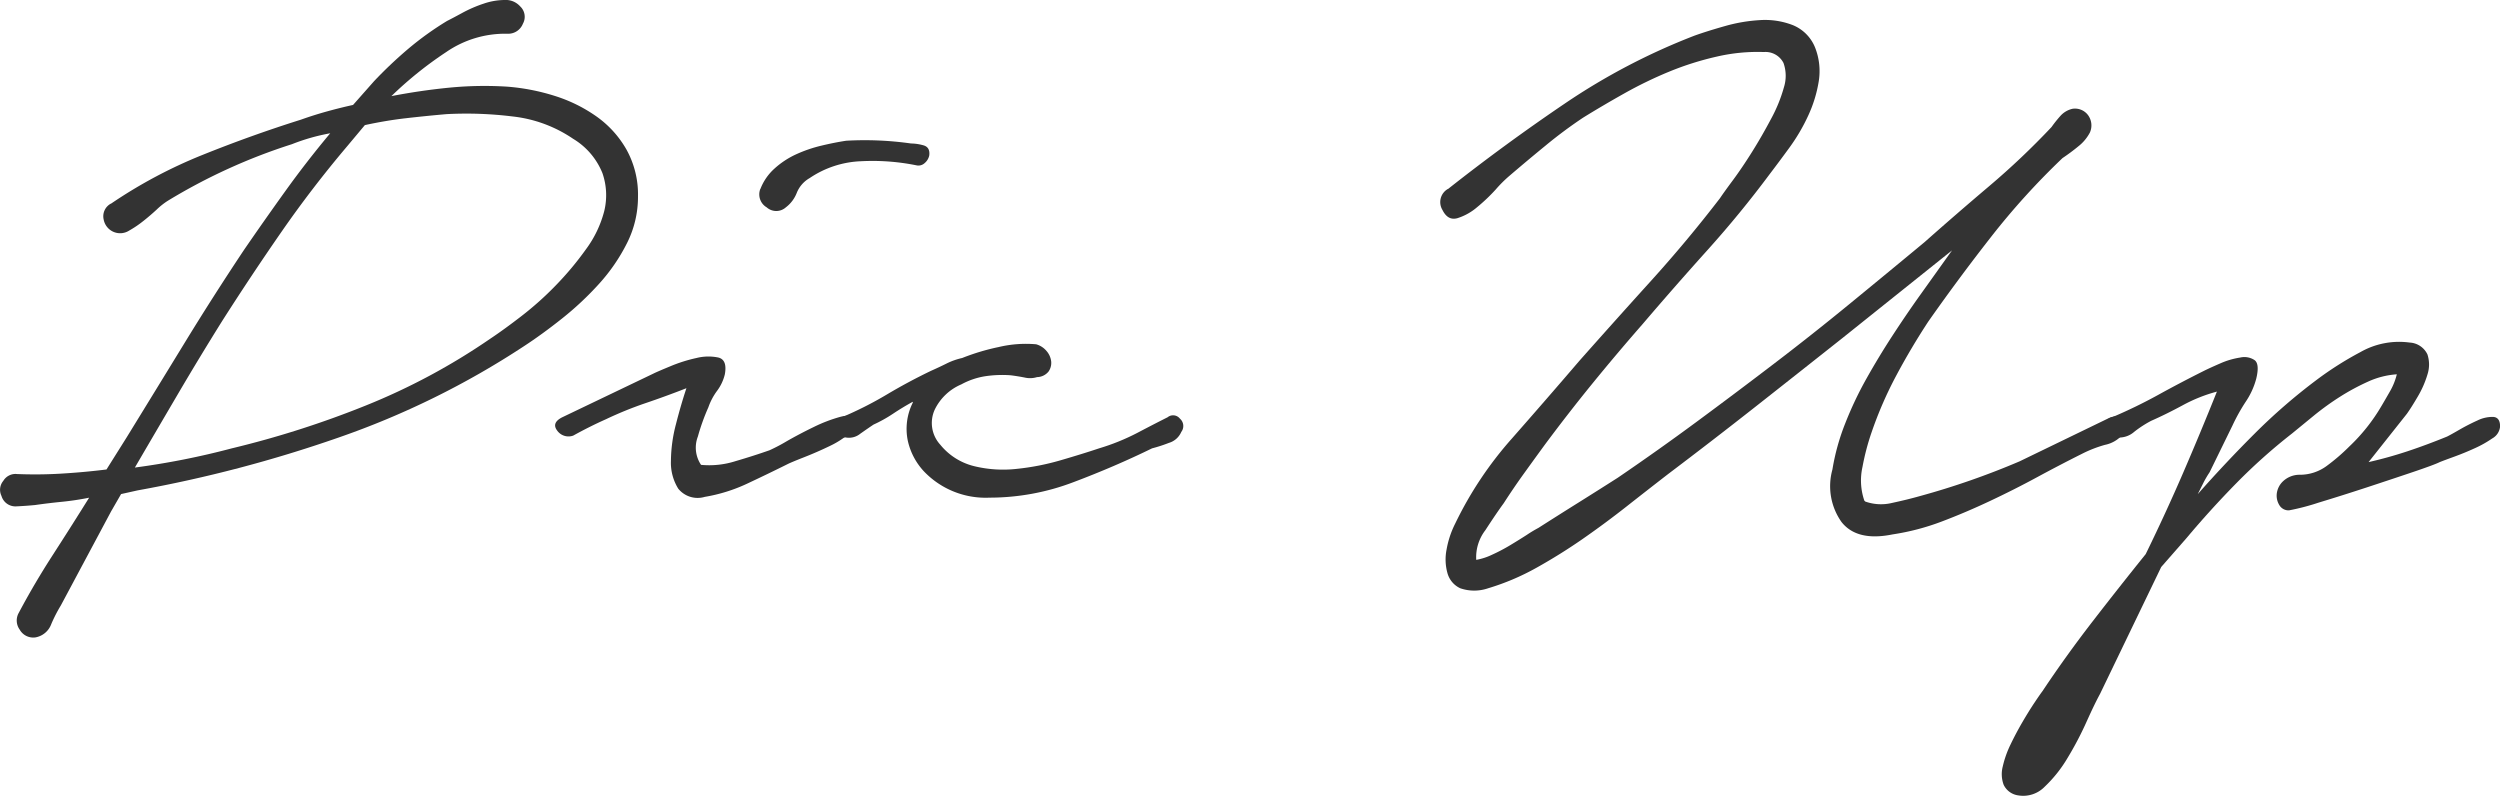
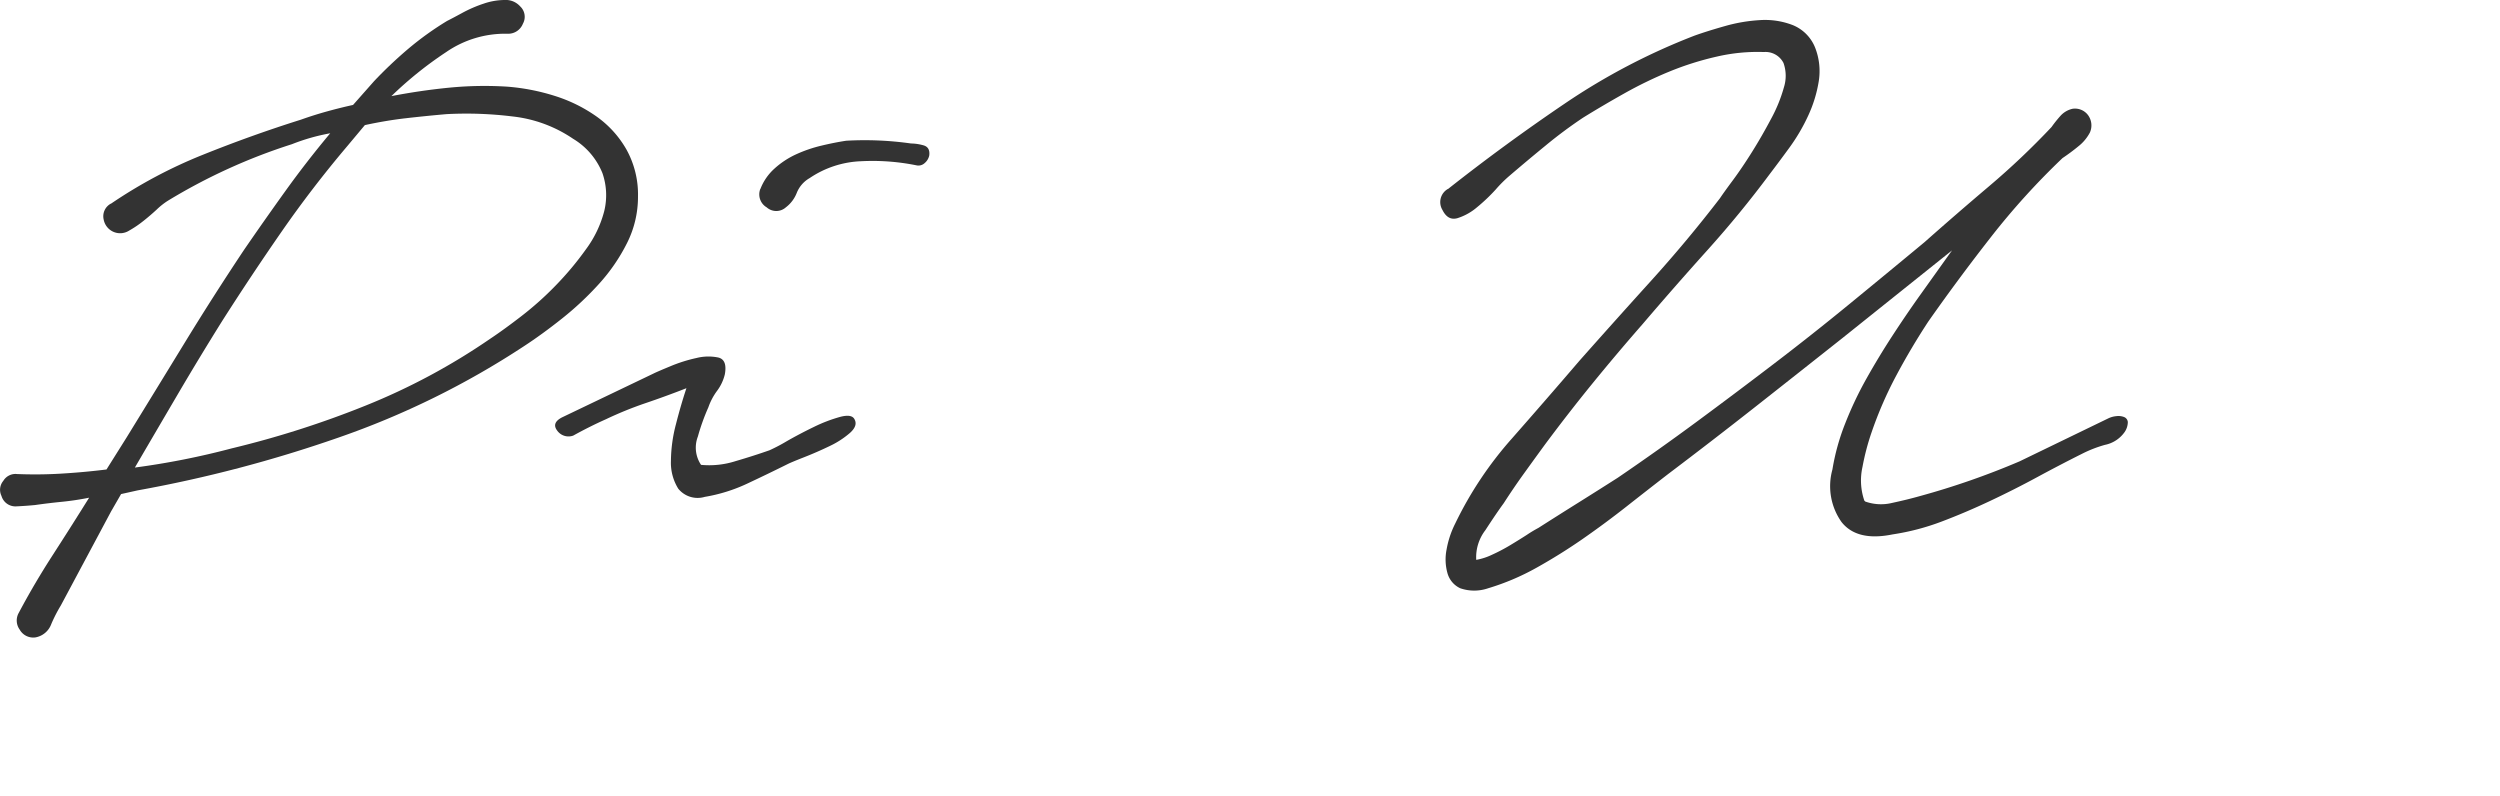
<svg xmlns="http://www.w3.org/2000/svg" width="150.056" height="47.775" viewBox="0 0 150.056 47.775">
  <defs>
    <clipPath id="clip-path">
      <rect id="長方形_453" data-name="長方形 453" width="150.056" height="47.775" transform="translate(0 0)" fill="#333" />
    </clipPath>
  </defs>
  <g id="ttl_pickup" transform="translate(0 55)">
    <g id="グループ_138" data-name="グループ 138" transform="translate(0 -55)" clip-path="url(#clip-path)">
      <path id="パス_22" data-name="パス 22" d="M6.665,12.224a28.952,28.952,0,0,1,5.509-2.932q2.932-1.179,5.893-2.11.766-.274,1.562-.494T21.191,6.3l1.26-1.425a25.781,25.781,0,0,1,2.056-1.946,18.464,18.464,0,0,1,2.329-1.672c.22-.11.529-.274.932-.493A7.8,7.8,0,0,1,29.029.22,4,4,0,0,1,30.29,0a1.161,1.161,0,0,1,.932.384.853.853,0,0,1,.164,1.042.95.95,0,0,1-.931.6,6.239,6.239,0,0,0-3.673,1.1,22.533,22.533,0,0,0-3.289,2.644q1.754-.339,3.481-.508a21.763,21.763,0,0,1,3.481-.059,12.67,12.67,0,0,1,2.822.548A9.017,9.017,0,0,1,35.8,6.99a6.148,6.148,0,0,1,1.809,2,5.564,5.564,0,0,1,.685,2.8,6.165,6.165,0,0,1-.658,2.8,10.923,10.923,0,0,1-1.672,2.439,18.56,18.56,0,0,1-2.22,2.083q-1.207.96-2.3,1.672a50.041,50.041,0,0,1-11.128,5.482A79.234,79.234,0,0,1,8.255,29.436l-.987.22-.6,1.041L3.651,36.342a8.809,8.809,0,0,0-.576,1.124,1.242,1.242,0,0,1-.959.795.932.932,0,0,1-.932-.466.931.931,0,0,1-.055-1.014q.932-1.755,2.029-3.453T5.35,29.874q-.822.165-1.644.247t-1.59.192q-.548.054-1.151.082a.87.87,0,0,1-.877-.63.834.834,0,0,1,.11-.9.851.851,0,0,1,.822-.411,26.307,26.307,0,0,0,2.686-.027q1.368-.082,2.686-.247L7.6,26.257q1.753-2.85,3.48-5.673t3.59-5.618q1.206-1.754,2.467-3.509T19.821,8c-.4.074-.795.164-1.178.274a11.8,11.8,0,0,0-1.124.383,34.41,34.41,0,0,0-7.455,3.4,4.235,4.235,0,0,0-.657.521q-.385.357-.8.685a6.3,6.3,0,0,1-.849.575,1.005,1.005,0,0,1-1.535-.658.858.858,0,0,1,.438-.959m14.142-3.4q-2.084,2.466-3.891,5.07T13.353,19.24q-1.371,2.193-2.658,4.385t-2.6,4.44a46.464,46.464,0,0,0,5.81-1.151,57.277,57.277,0,0,0,8.058-2.576,38.484,38.484,0,0,0,7.454-4q.823-.547,1.891-1.371A19.073,19.073,0,0,0,33.36,17.13a18.546,18.546,0,0,0,1.809-2.164,6.634,6.634,0,0,0,1.1-2.3,4.032,4.032,0,0,0-.11-2.275A4.257,4.257,0,0,0,34.4,8.332,8,8,0,0,0,30.757,6.99a22.548,22.548,0,0,0-3.975-.137q-1.262.111-2.44.247T21.9,7.51Z" transform="translate(0 -0.001)" fill="#333" />
      <path id="パス_23" data-name="パス 23" d="M93.3,36.069q.218-.109,1.014-.438a9.013,9.013,0,0,1,1.562-.493,2.94,2.94,0,0,1,1.316-.027q.547.138.384,1.014a2.71,2.71,0,0,1-.466.986,3.683,3.683,0,0,0-.521.987,12.619,12.619,0,0,0-.63,1.754,1.849,1.849,0,0,0,.191,1.7,5.178,5.178,0,0,0,2.056-.219q1.123-.329,2.055-.658a10.453,10.453,0,0,0,1.042-.548q.767-.438,1.617-.85a9.041,9.041,0,0,1,1.562-.6q.711-.192.877.137.218.384-.274.823a5.306,5.306,0,0,1-1.233.795q-.74.357-1.507.658t-.987.411q-1.206.6-2.439,1.178a9.8,9.8,0,0,1-2.549.795,1.493,1.493,0,0,1-1.589-.493,2.949,2.949,0,0,1-.439-1.672,8.89,8.89,0,0,1,.3-2.193q.3-1.177.63-2.165-1.262.493-2.466.9a22.1,22.1,0,0,0-2.357.959q-.987.44-1.974.987a.832.832,0,0,1-.959-.3q-.356-.466.3-.8ZM99.709,25a3.2,3.2,0,0,1,.85-1.233,5.074,5.074,0,0,1,1.288-.85,8.147,8.147,0,0,1,1.507-.52q.794-.192,1.508-.3a19.717,19.717,0,0,1,3.891.165,2.9,2.9,0,0,1,.74.109c.274.074.392.274.356.6a.818.818,0,0,1-.275.466.547.547,0,0,1-.493.137,13.247,13.247,0,0,0-3.316-.247,5.9,5.9,0,0,0-3.1,1.014,1.78,1.78,0,0,0-.767.877,2,2,0,0,1-.658.877.862.862,0,0,1-1.151,0,.9.9,0,0,1-.384-1.1" transform="translate(-54.071 -13.65)" fill="#333" />
-       <path id="パス_24" data-name="パス 24" d="M131.9,58.537a22.006,22.006,0,0,0,2.713-1.37q1.288-.767,2.659-1.425.493-.218.932-.438a4.113,4.113,0,0,1,.932-.329,13.16,13.16,0,0,1,2.193-.658,7.036,7.036,0,0,1,2.247-.165,1.239,1.239,0,0,1,.63.411,1.146,1.146,0,0,1,.274.63.9.9,0,0,1-.164.6.91.91,0,0,1-.685.329,1.423,1.423,0,0,1-.74.027q-.411-.082-.849-.137a6.96,6.96,0,0,0-1.507.055,4.448,4.448,0,0,0-1.453.493,3.125,3.125,0,0,0-1.59,1.508,1.926,1.926,0,0,0,.329,2.11,3.774,3.774,0,0,0,2.028,1.288,7.336,7.336,0,0,0,2.549.165,14.781,14.781,0,0,0,2.659-.521q1.315-.383,2.3-.713a13.108,13.108,0,0,0,2.3-.932q1.04-.547,1.809-.932a.519.519,0,0,1,.74.083.582.582,0,0,1,.082.795,1.164,1.164,0,0,1-.74.658,9.074,9.074,0,0,1-1.014.329q-2.249,1.1-4.714,2.028a14.148,14.148,0,0,1-5.043.931,5.114,5.114,0,0,1-3.947-1.589,3.944,3.944,0,0,1-.959-1.836,3.508,3.508,0,0,1,.3-2.275v-.055q-.6.329-1.178.713a8.308,8.308,0,0,1-1.178.657q-.329.22-.795.548a1.077,1.077,0,0,1-.9.22.537.537,0,0,1-.576-.521.555.555,0,0,1,.356-.685" transform="translate(-81.384 -33.487)" fill="#333" />
      <path id="パス_25" data-name="パス 25" d="M227.21,13.292q3.4-2.685,7.044-5.152a38.682,38.682,0,0,1,7.756-4.056q.767-.274,1.837-.576a9.669,9.669,0,0,1,2.11-.356,4.608,4.608,0,0,1,1.946.3A2.425,2.425,0,0,1,249.245,4.8a3.857,3.857,0,0,1,.219,2.028,7.837,7.837,0,0,1-.631,2.056A11.2,11.2,0,0,1,247.71,10.8q-.657.9-1.205,1.617-1.755,2.357-3.728,4.549t-3.891,4.44q-1.536,1.755-2.987,3.536t-2.878,3.7q-.6.822-1.233,1.7t-1.233,1.809q-.44.6-1.1,1.617a2.668,2.668,0,0,0-.549,1.782,3.63,3.63,0,0,0,.932-.3,10.674,10.674,0,0,0,1.1-.576q.547-.329,1.014-.63a7.729,7.729,0,0,1,.685-.411q1.205-.769,2.384-1.507t2.384-1.507q2.412-1.645,4.714-3.344t4.6-3.453q2.3-1.753,4.577-3.618t4.522-3.727q1.917-1.7,3.892-3.371a45.585,45.585,0,0,0,3.727-3.535,7.511,7.511,0,0,1,.548-.685,1.389,1.389,0,0,1,.713-.411.977.977,0,0,1,.932.384,1.045,1.045,0,0,1,.11,1.041,2.568,2.568,0,0,1-.685.822,11.8,11.8,0,0,1-.959.713,43.651,43.651,0,0,0-4.276,4.714q-1.973,2.522-3.782,5.1-1.042,1.59-1.918,3.234a23.275,23.275,0,0,0-1.48,3.4,14.326,14.326,0,0,0-.549,2.083,3.723,3.723,0,0,0,.11,2.028l.055.055a2.817,2.817,0,0,0,1.617.082q.9-.193,1.672-.411a46.4,46.4,0,0,0,5.975-2.083l5.317-2.576a1.4,1.4,0,0,1,.493-.137.947.947,0,0,1,.466.055.355.355,0,0,1,.22.3,1.075,1.075,0,0,1-.192.6,1.9,1.9,0,0,1-1.179.768,7.481,7.481,0,0,0-1.4.548q-1.315.658-2.686,1.4t-2.823,1.425q-1.453.685-2.9,1.233a14.26,14.26,0,0,1-2.933.768q-2.138.437-3.07-.74a3.724,3.724,0,0,1-.548-3.152,13.291,13.291,0,0,1,.768-2.768,21.588,21.588,0,0,1,1.288-2.713q.74-1.316,1.562-2.576t1.644-2.412l1.918-2.686-6.577,5.262q-2.631,2.084-5.207,4.111t-5.262,4.056q-1.206.933-2.494,1.946t-2.631,1.946q-1.344.932-2.768,1.727a14.381,14.381,0,0,1-2.906,1.233,2.56,2.56,0,0,1-1.672,0,1.412,1.412,0,0,1-.767-.9,3.06,3.06,0,0,1-.055-1.425,5.59,5.59,0,0,1,.52-1.562,22.162,22.162,0,0,1,3.4-5.1Q233.129,25.9,235.1,23.6q2.138-2.412,4.3-4.8t4.139-4.96q.218-.329.767-1.069t1.151-1.7q.6-.958,1.151-2a8.96,8.96,0,0,0,.768-1.891,2.293,2.293,0,0,0-.027-1.453,1.209,1.209,0,0,0-1.179-.658,10.81,10.81,0,0,0-2.823.274,17.9,17.9,0,0,0-2.851.9,24.677,24.677,0,0,0-2.713,1.316q-1.315.739-2.467,1.452a27.487,27.487,0,0,0-2.247,1.672q-1.1.9-2.193,1.836a7.765,7.765,0,0,0-.795.795,10.489,10.489,0,0,1-1.124,1.069,3.361,3.361,0,0,1-1.179.658q-.575.164-.9-.494a.907.907,0,0,1,.329-1.261" transform="translate(-140.299 -1.946)" fill="#333" />
-       <path id="パス_26" data-name="パス 26" d="M321.763,58.333a29.944,29.944,0,0,0,2.769-1.342q1.342-.741,2.767-1.453.329-.164.959-.438a4.7,4.7,0,0,1,1.206-.356,1.1,1.1,0,0,1,.877.164q.3.246.082,1.124a4.548,4.548,0,0,1-.631,1.371A11.167,11.167,0,0,0,329,58.827l-1.37,2.8a6.014,6.014,0,0,0-.384.658l-.329.658q1.644-1.863,3.4-3.618a34.751,34.751,0,0,1,3.727-3.234,19.907,19.907,0,0,1,2.631-1.671,4.693,4.693,0,0,1,2.96-.576,1.25,1.25,0,0,1,1.069.713,1.937,1.937,0,0,1,0,1.206,5.9,5.9,0,0,1-.576,1.315q-.384.658-.658,1.042l-2.3,2.9q1.205-.274,2.358-.658t2.357-.877q.218-.109.74-.411a11.959,11.959,0,0,1,1.069-.548,2.056,2.056,0,0,1,.959-.219q.411.029.411.575a.907.907,0,0,1-.465.713,6.583,6.583,0,0,1-1.07.6q-.6.274-1.205.494c-.4.146-.695.255-.877.328q-.329.165-1.617.6t-2.8.932q-1.508.494-2.85.9a13.855,13.855,0,0,1-1.781.466.638.638,0,0,1-.576-.3,1.091,1.091,0,0,1-.165-.685,1.222,1.222,0,0,1,.357-.74,1.452,1.452,0,0,1,.987-.411,2.71,2.71,0,0,0,1.644-.521,11.752,11.752,0,0,0,1.371-1.178,10.936,10.936,0,0,0,1.918-2.412q.164-.273.493-.849a3.91,3.91,0,0,0,.438-1.069,4.938,4.938,0,0,0-1.726.439,13.471,13.471,0,0,0-1.672.9,16.365,16.365,0,0,0-1.562,1.124l-1.343,1.1a34,34,0,0,0-3.317,2.96q-1.561,1.589-2.987,3.289l-1.535,1.754-3.673,7.619q-.328.6-.822,1.7a19.838,19.838,0,0,1-1.124,2.138,7.946,7.946,0,0,1-1.37,1.726,1.8,1.8,0,0,1-1.618.521,1.135,1.135,0,0,1-.849-.631,1.835,1.835,0,0,1-.055-1.1,6.067,6.067,0,0,1,.466-1.316q.329-.686.712-1.343t.713-1.151q.329-.494.494-.713,1.426-2.138,3.015-4.193t3.179-4.029q1.205-2.466,2.247-4.878t2.028-4.878a9.327,9.327,0,0,0-2.056.822q-1.015.548-1.891.932a6.624,6.624,0,0,0-1.014.658,1.377,1.377,0,0,1-1.123.329.573.573,0,0,1-.6-.521.529.529,0,0,1,.384-.685" transform="translate(-195.003 -33.283)" fill="#333" />
    </g>
  </g>
</svg>